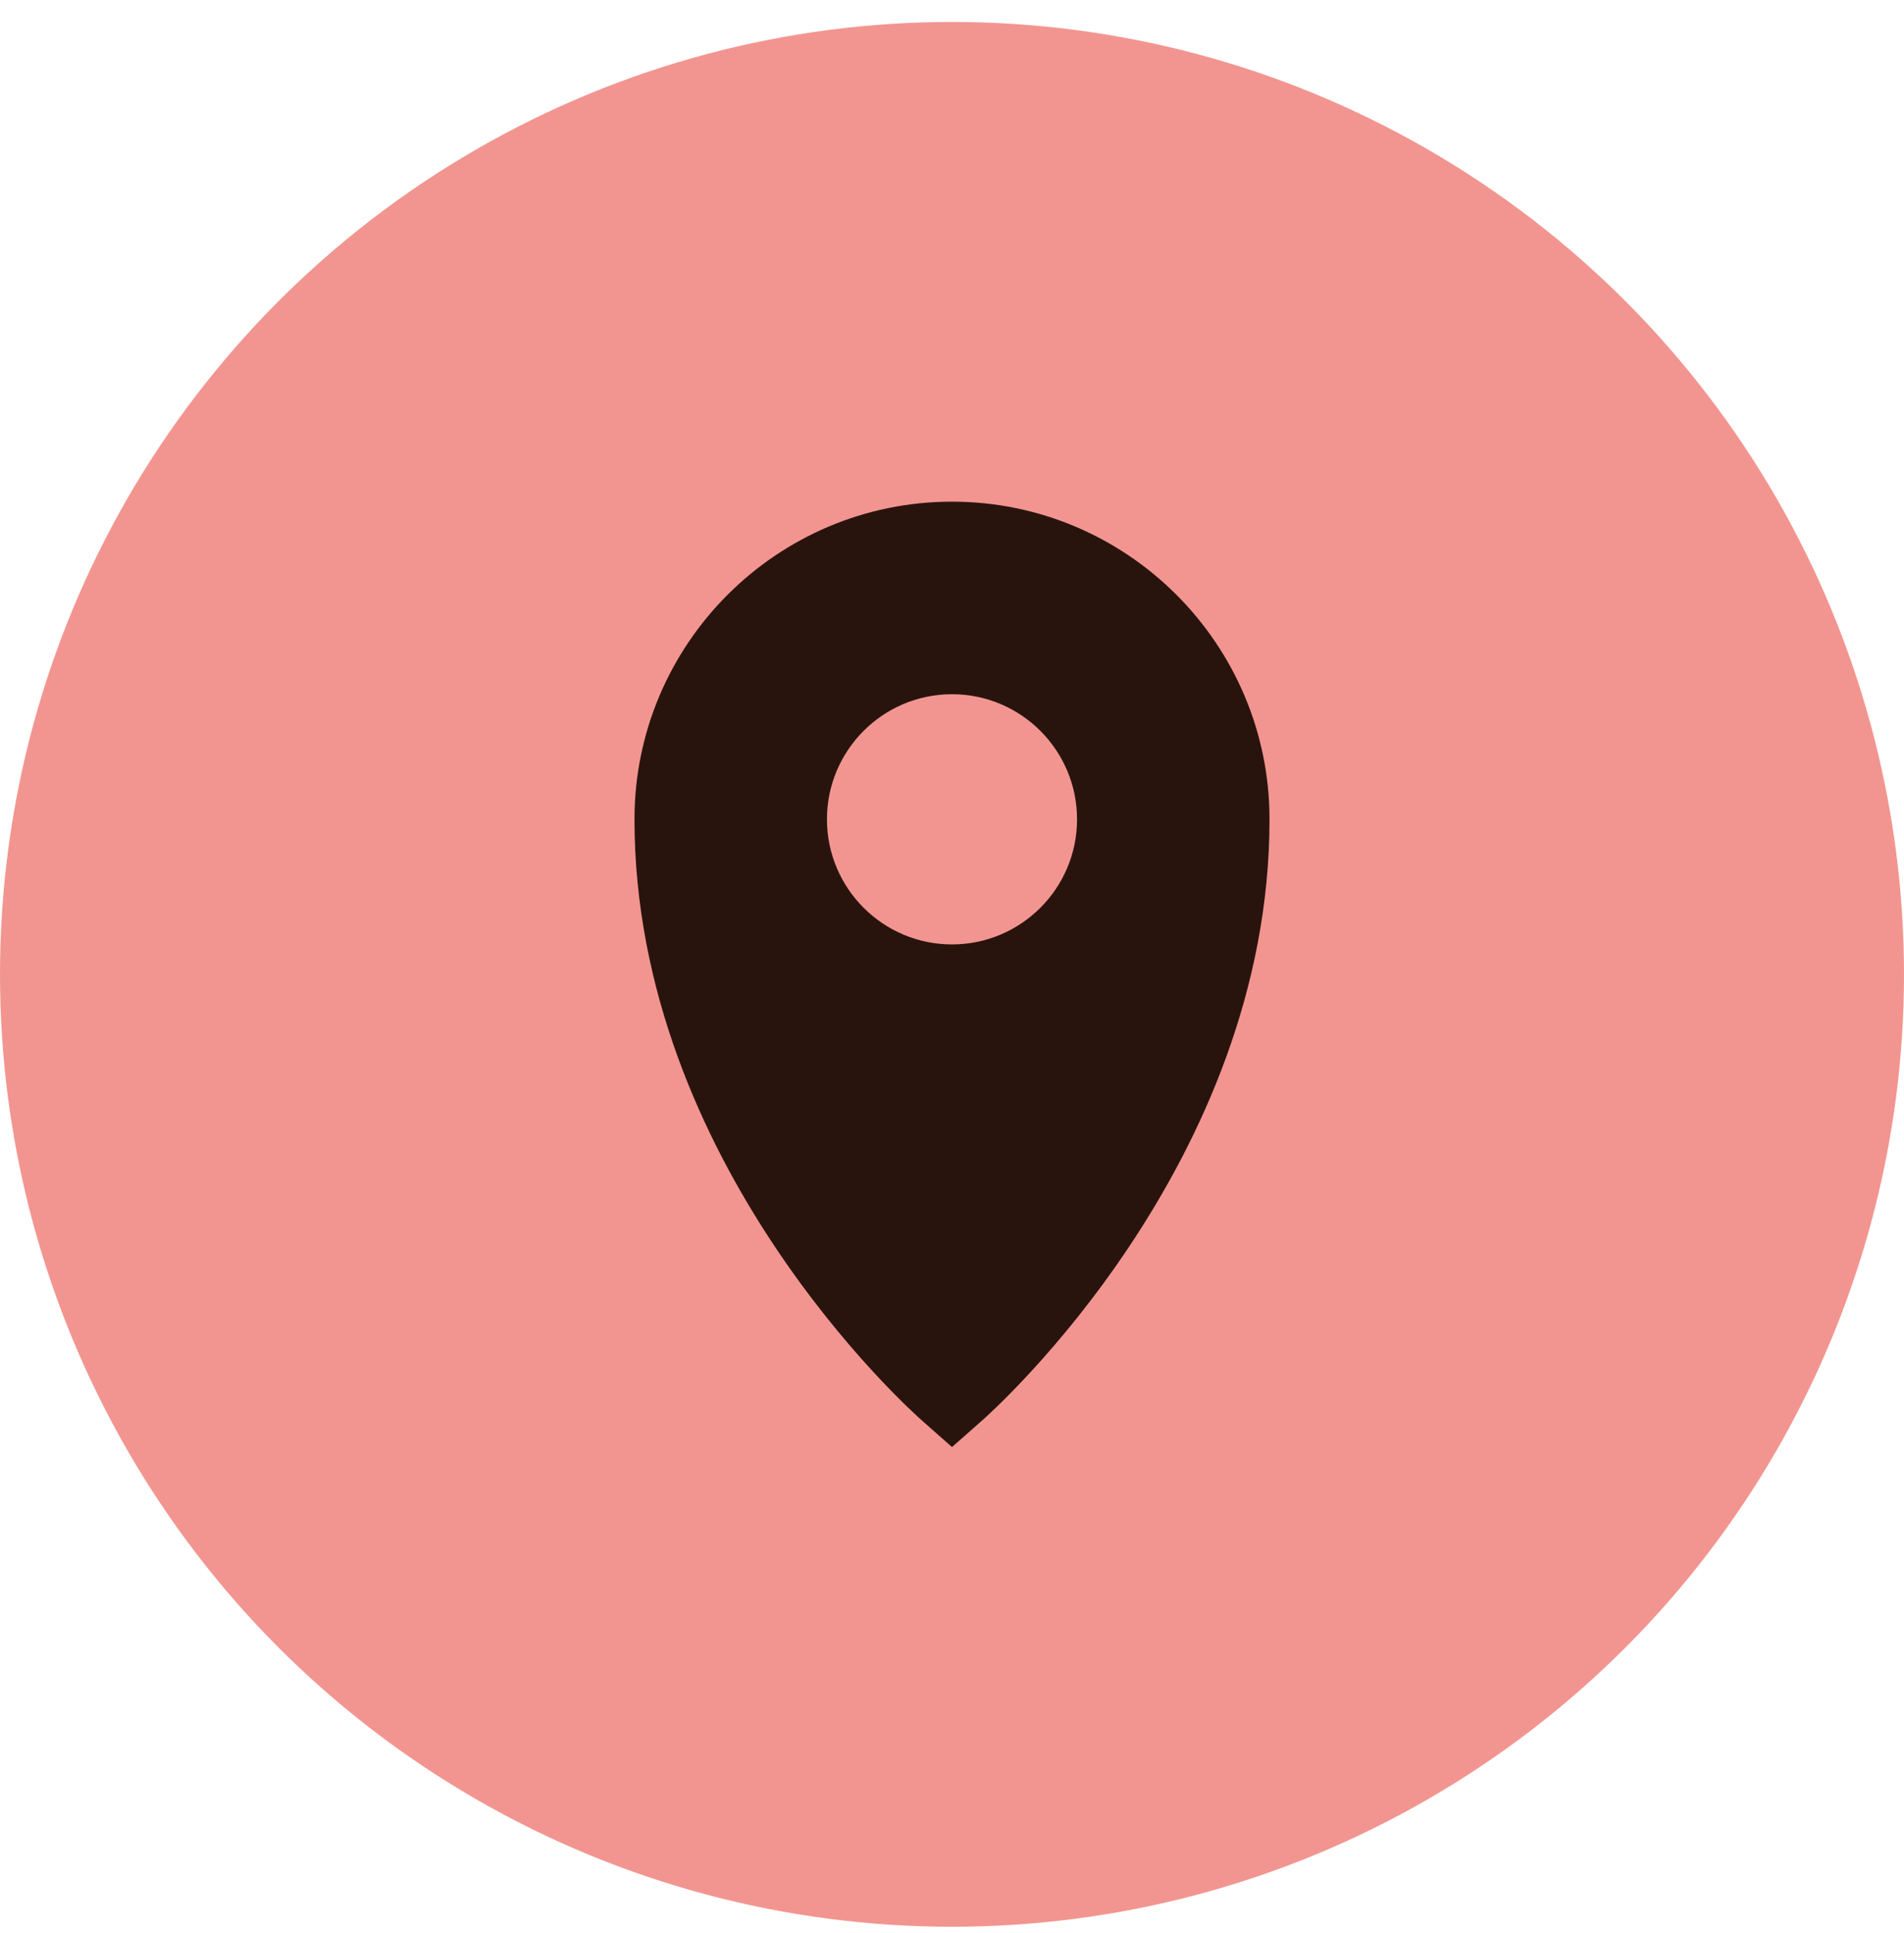
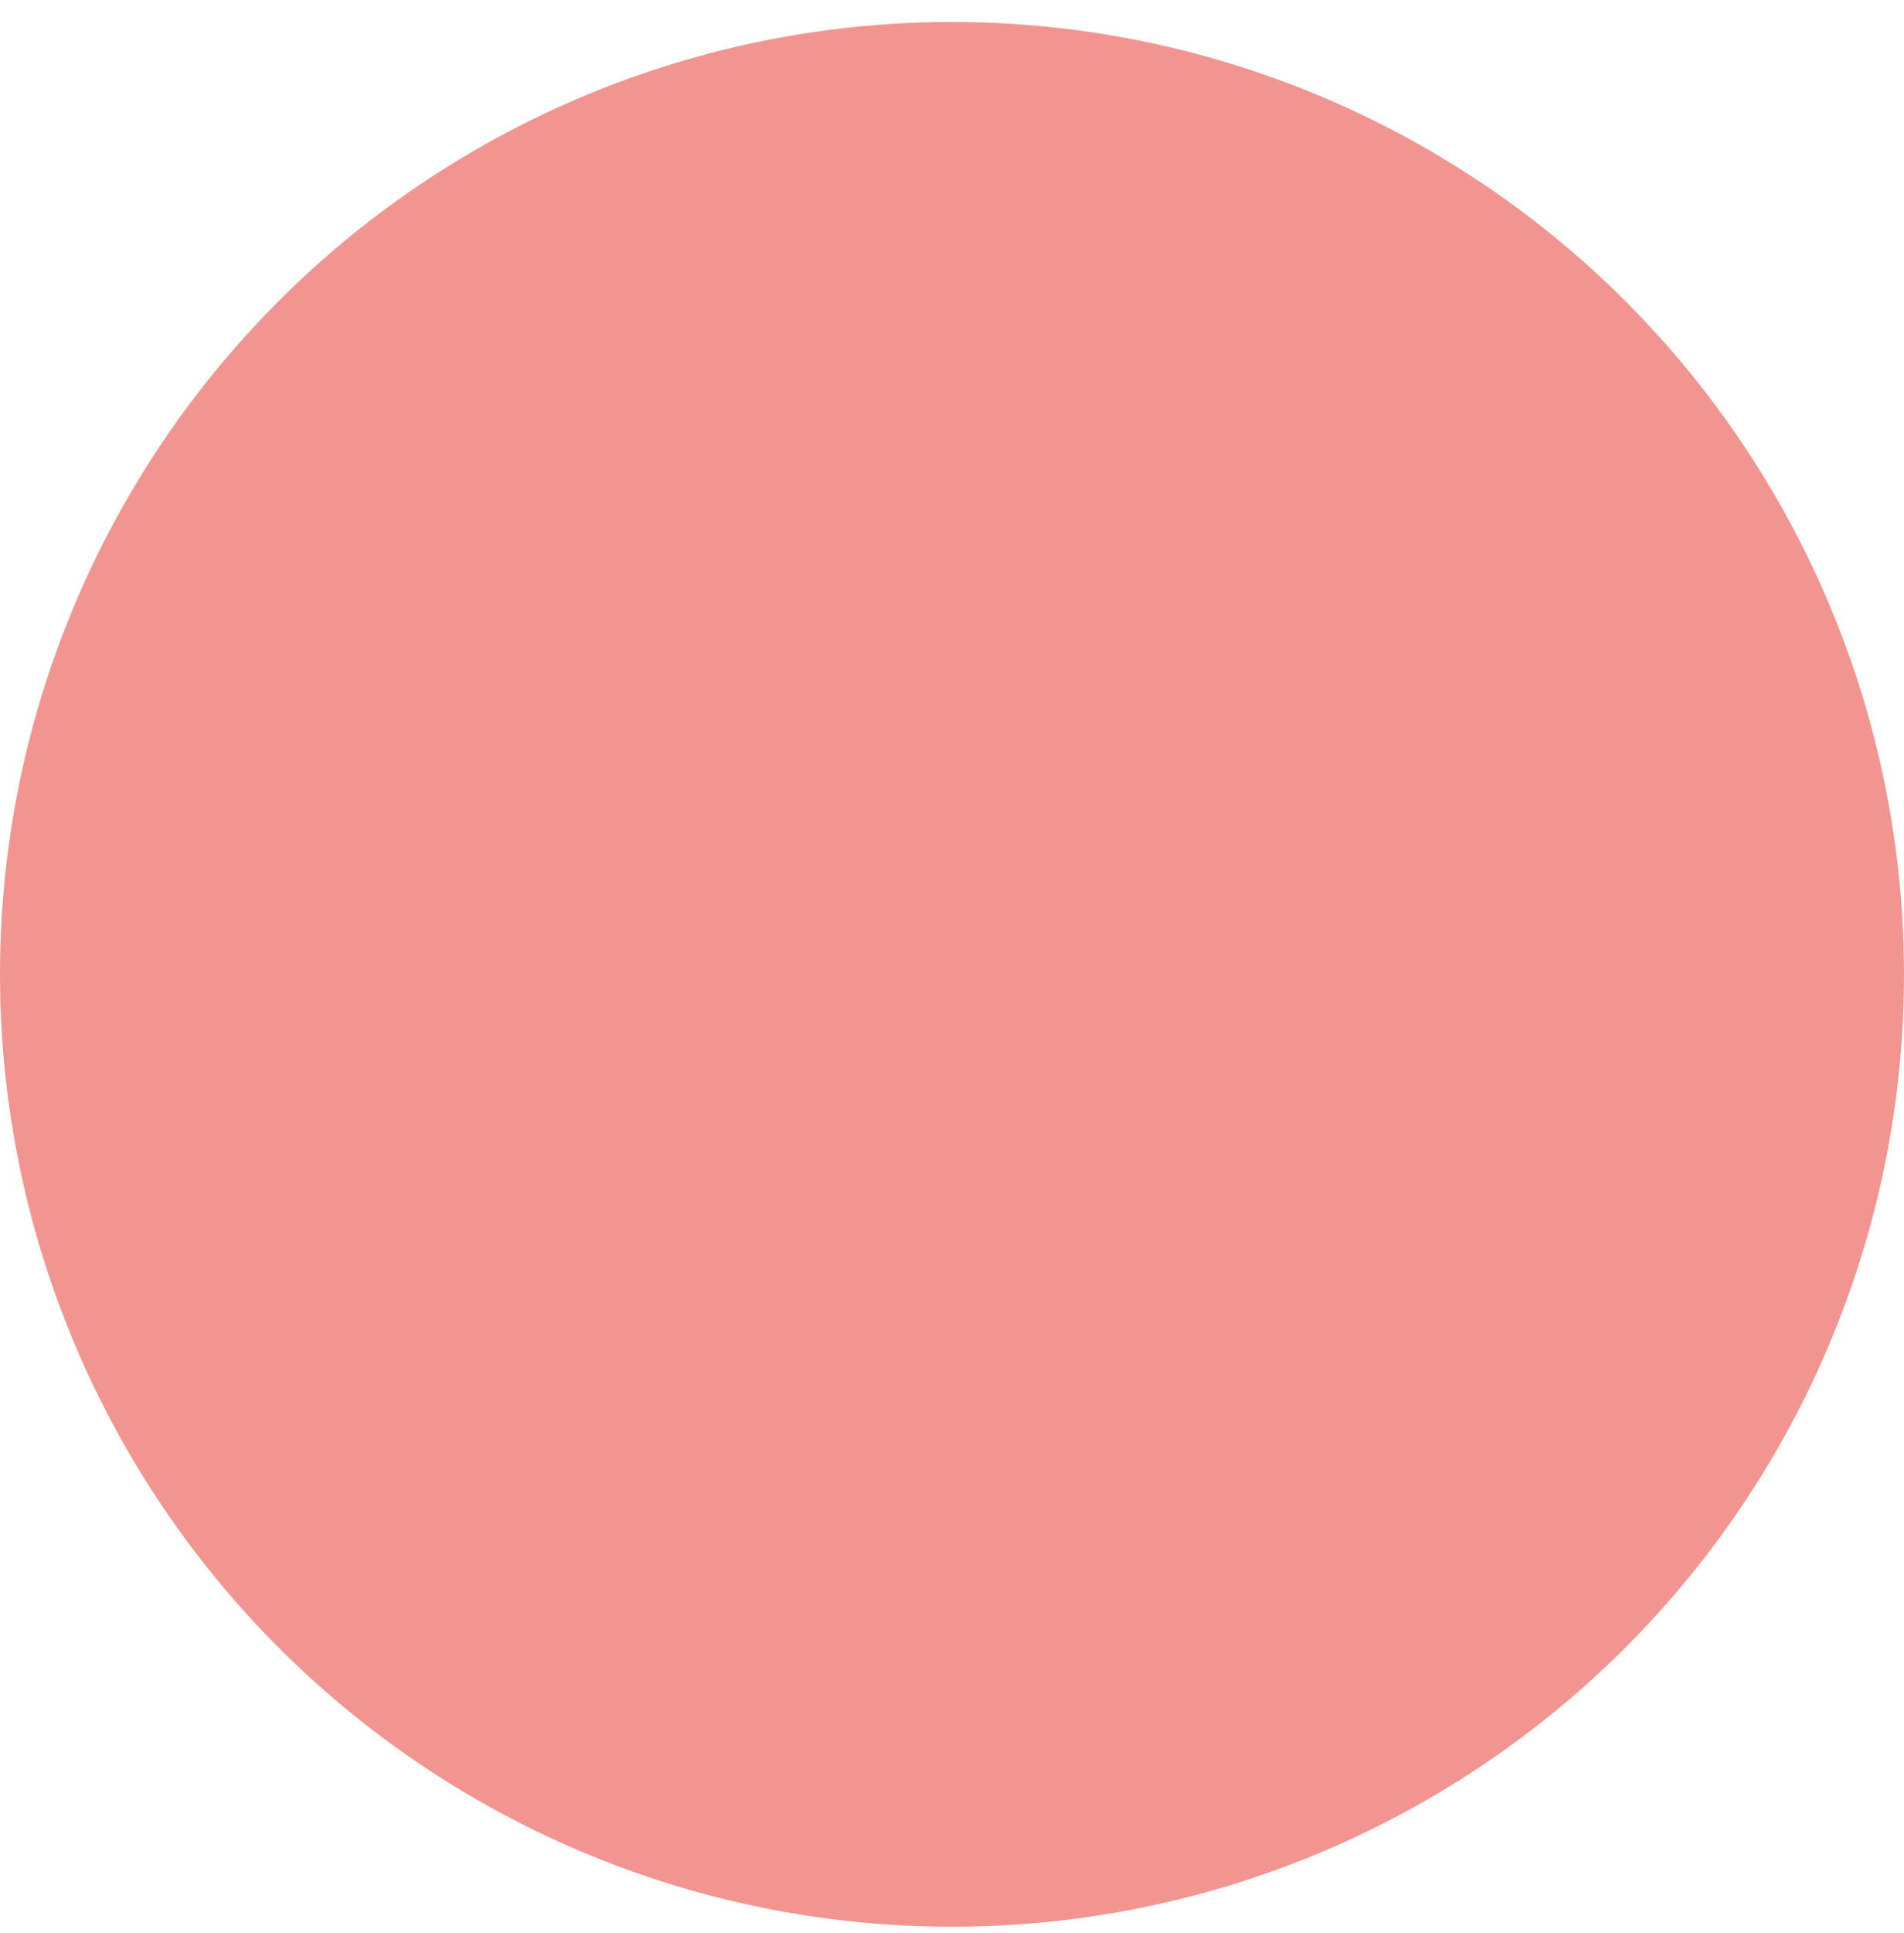
<svg xmlns="http://www.w3.org/2000/svg" width="68" height="69" viewBox="0 0 68 69" fill="none">
  <circle cx="34" cy="34.784" r="34" fill="#F29590" />
-   <path d="M34 17.909C27.745 17.909 22.66 22.994 22.66 29.249C22.66 41.534 32.515 50.354 32.943 50.725L34 51.659L35.058 50.725C35.485 50.354 45.34 41.534 45.34 29.249C45.34 22.994 40.255 17.909 34 17.909ZM29.534 29.249C29.534 26.785 31.536 24.783 34 24.783C36.464 24.783 38.466 26.785 38.466 29.249C38.466 31.713 36.464 33.715 34 33.715C31.536 33.715 29.534 31.713 29.534 29.249Z" fill="#29140D" />
</svg>